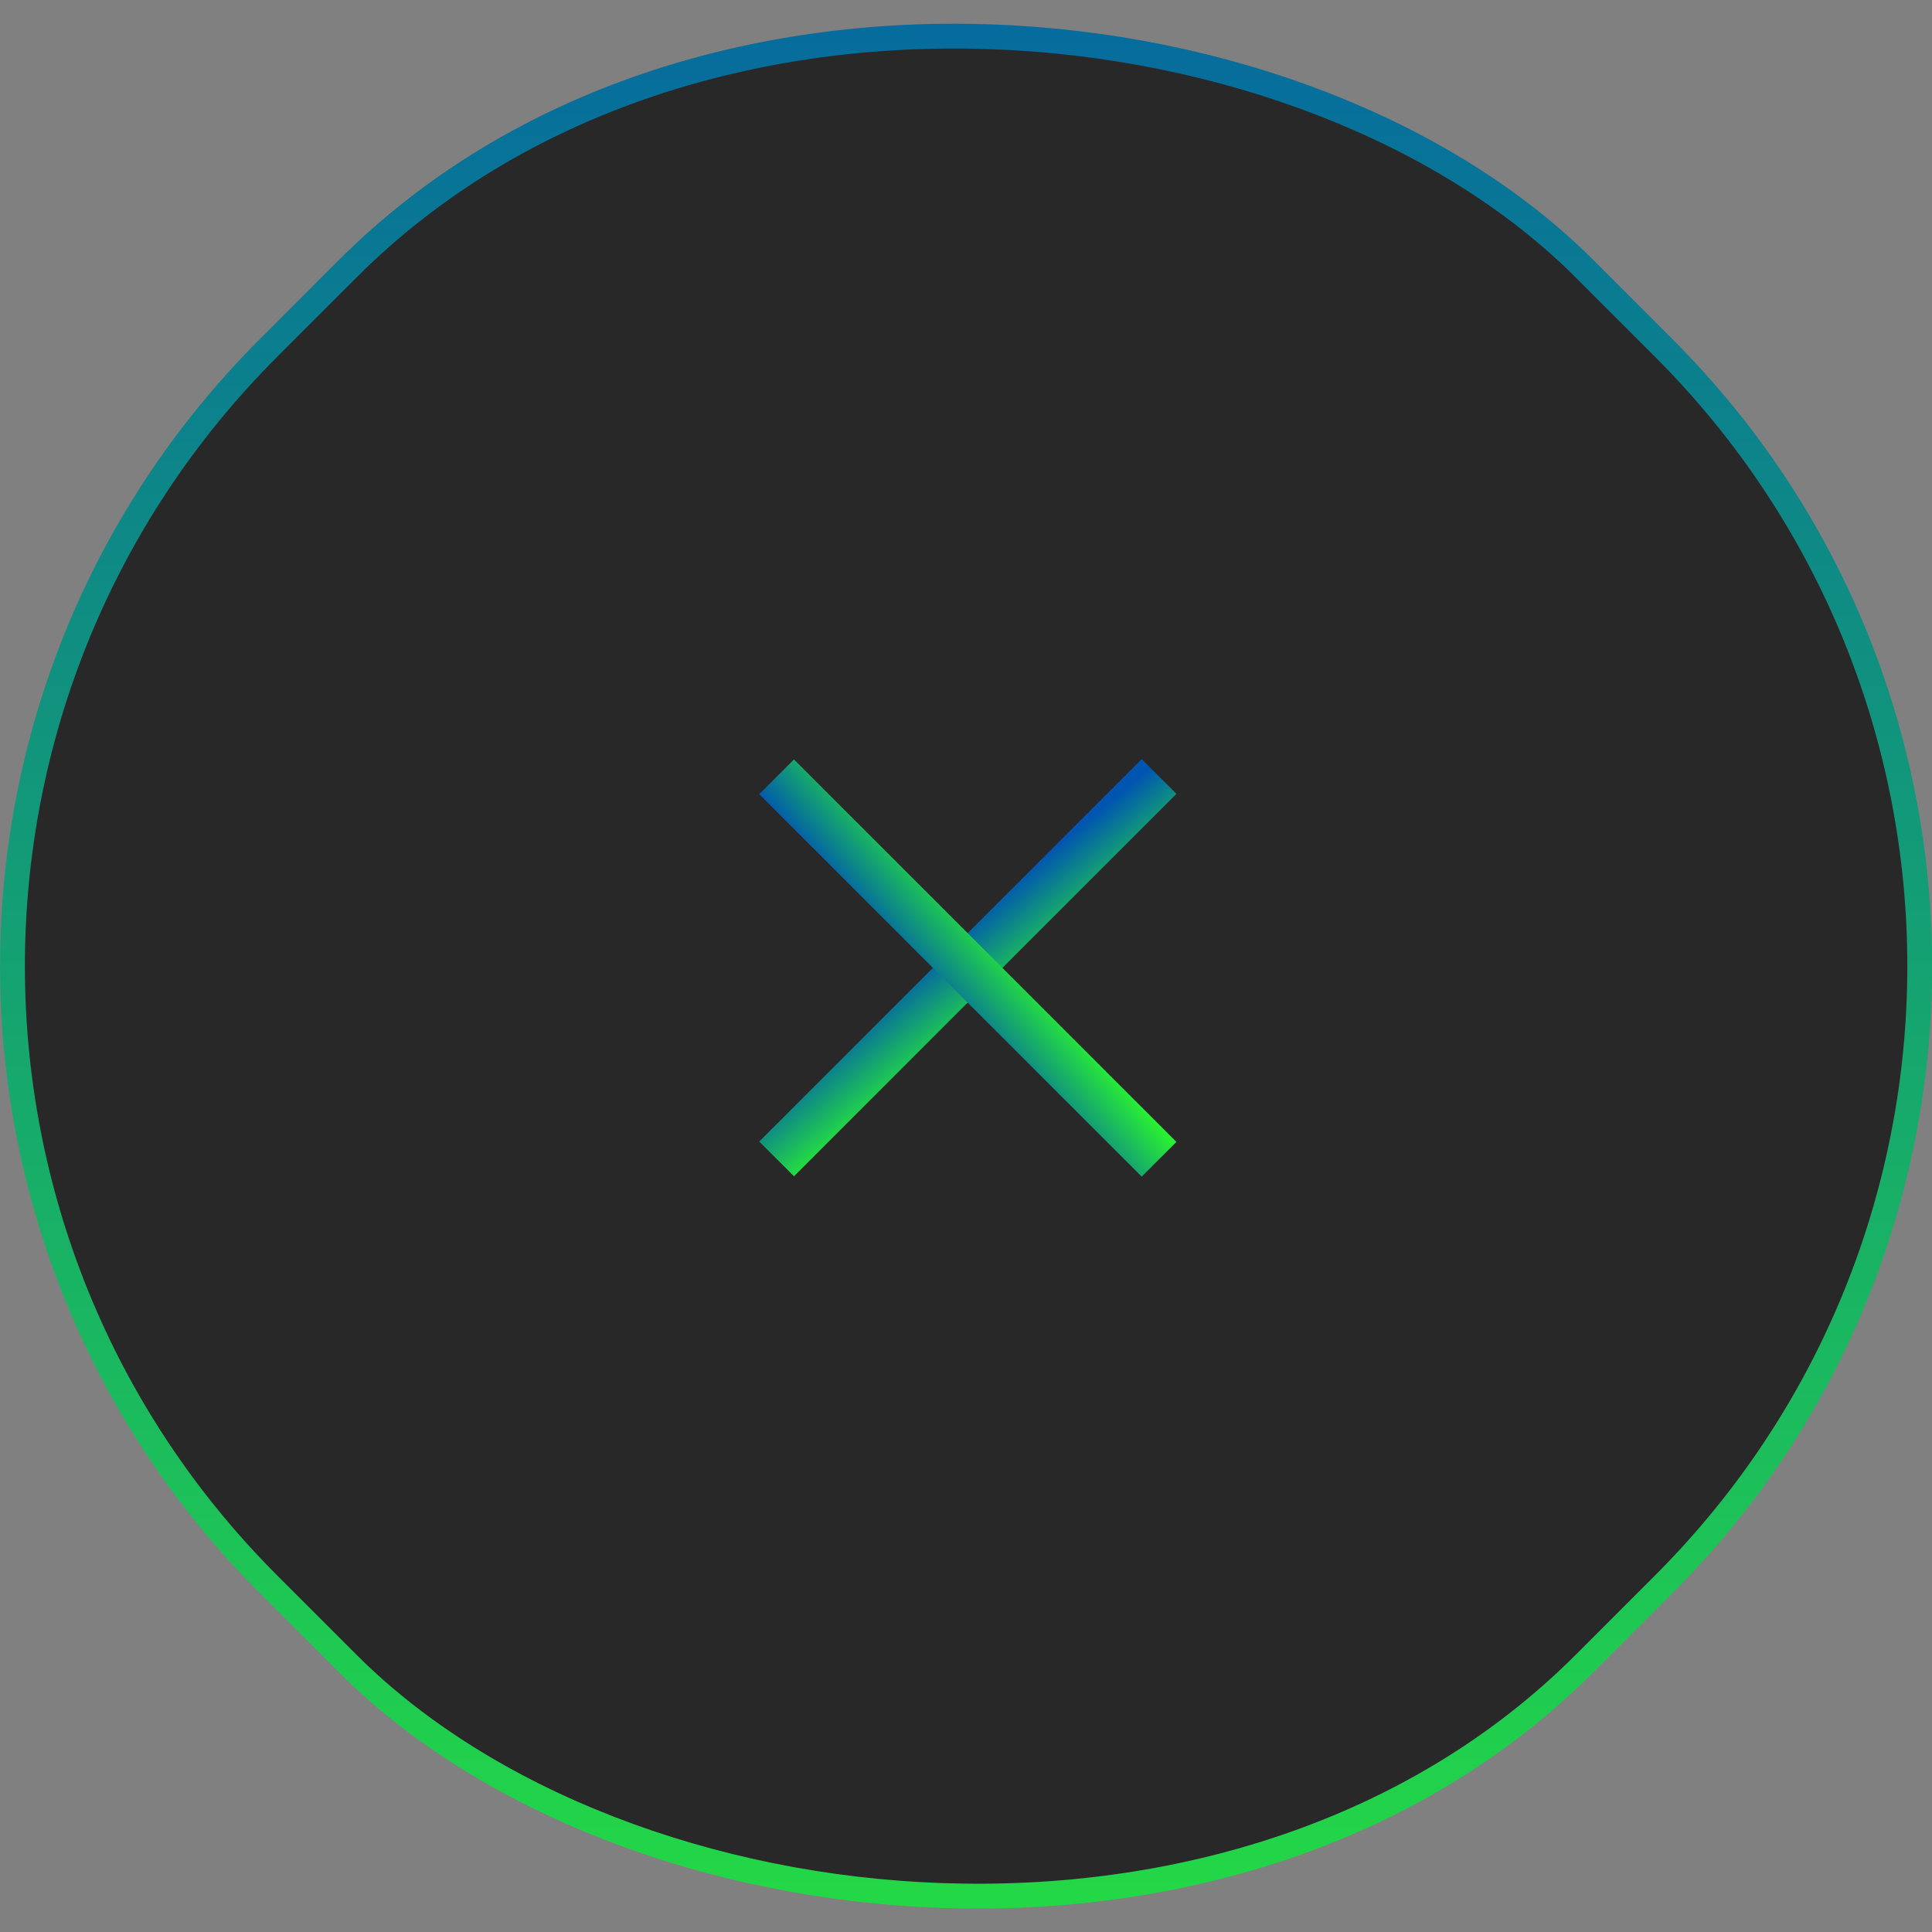
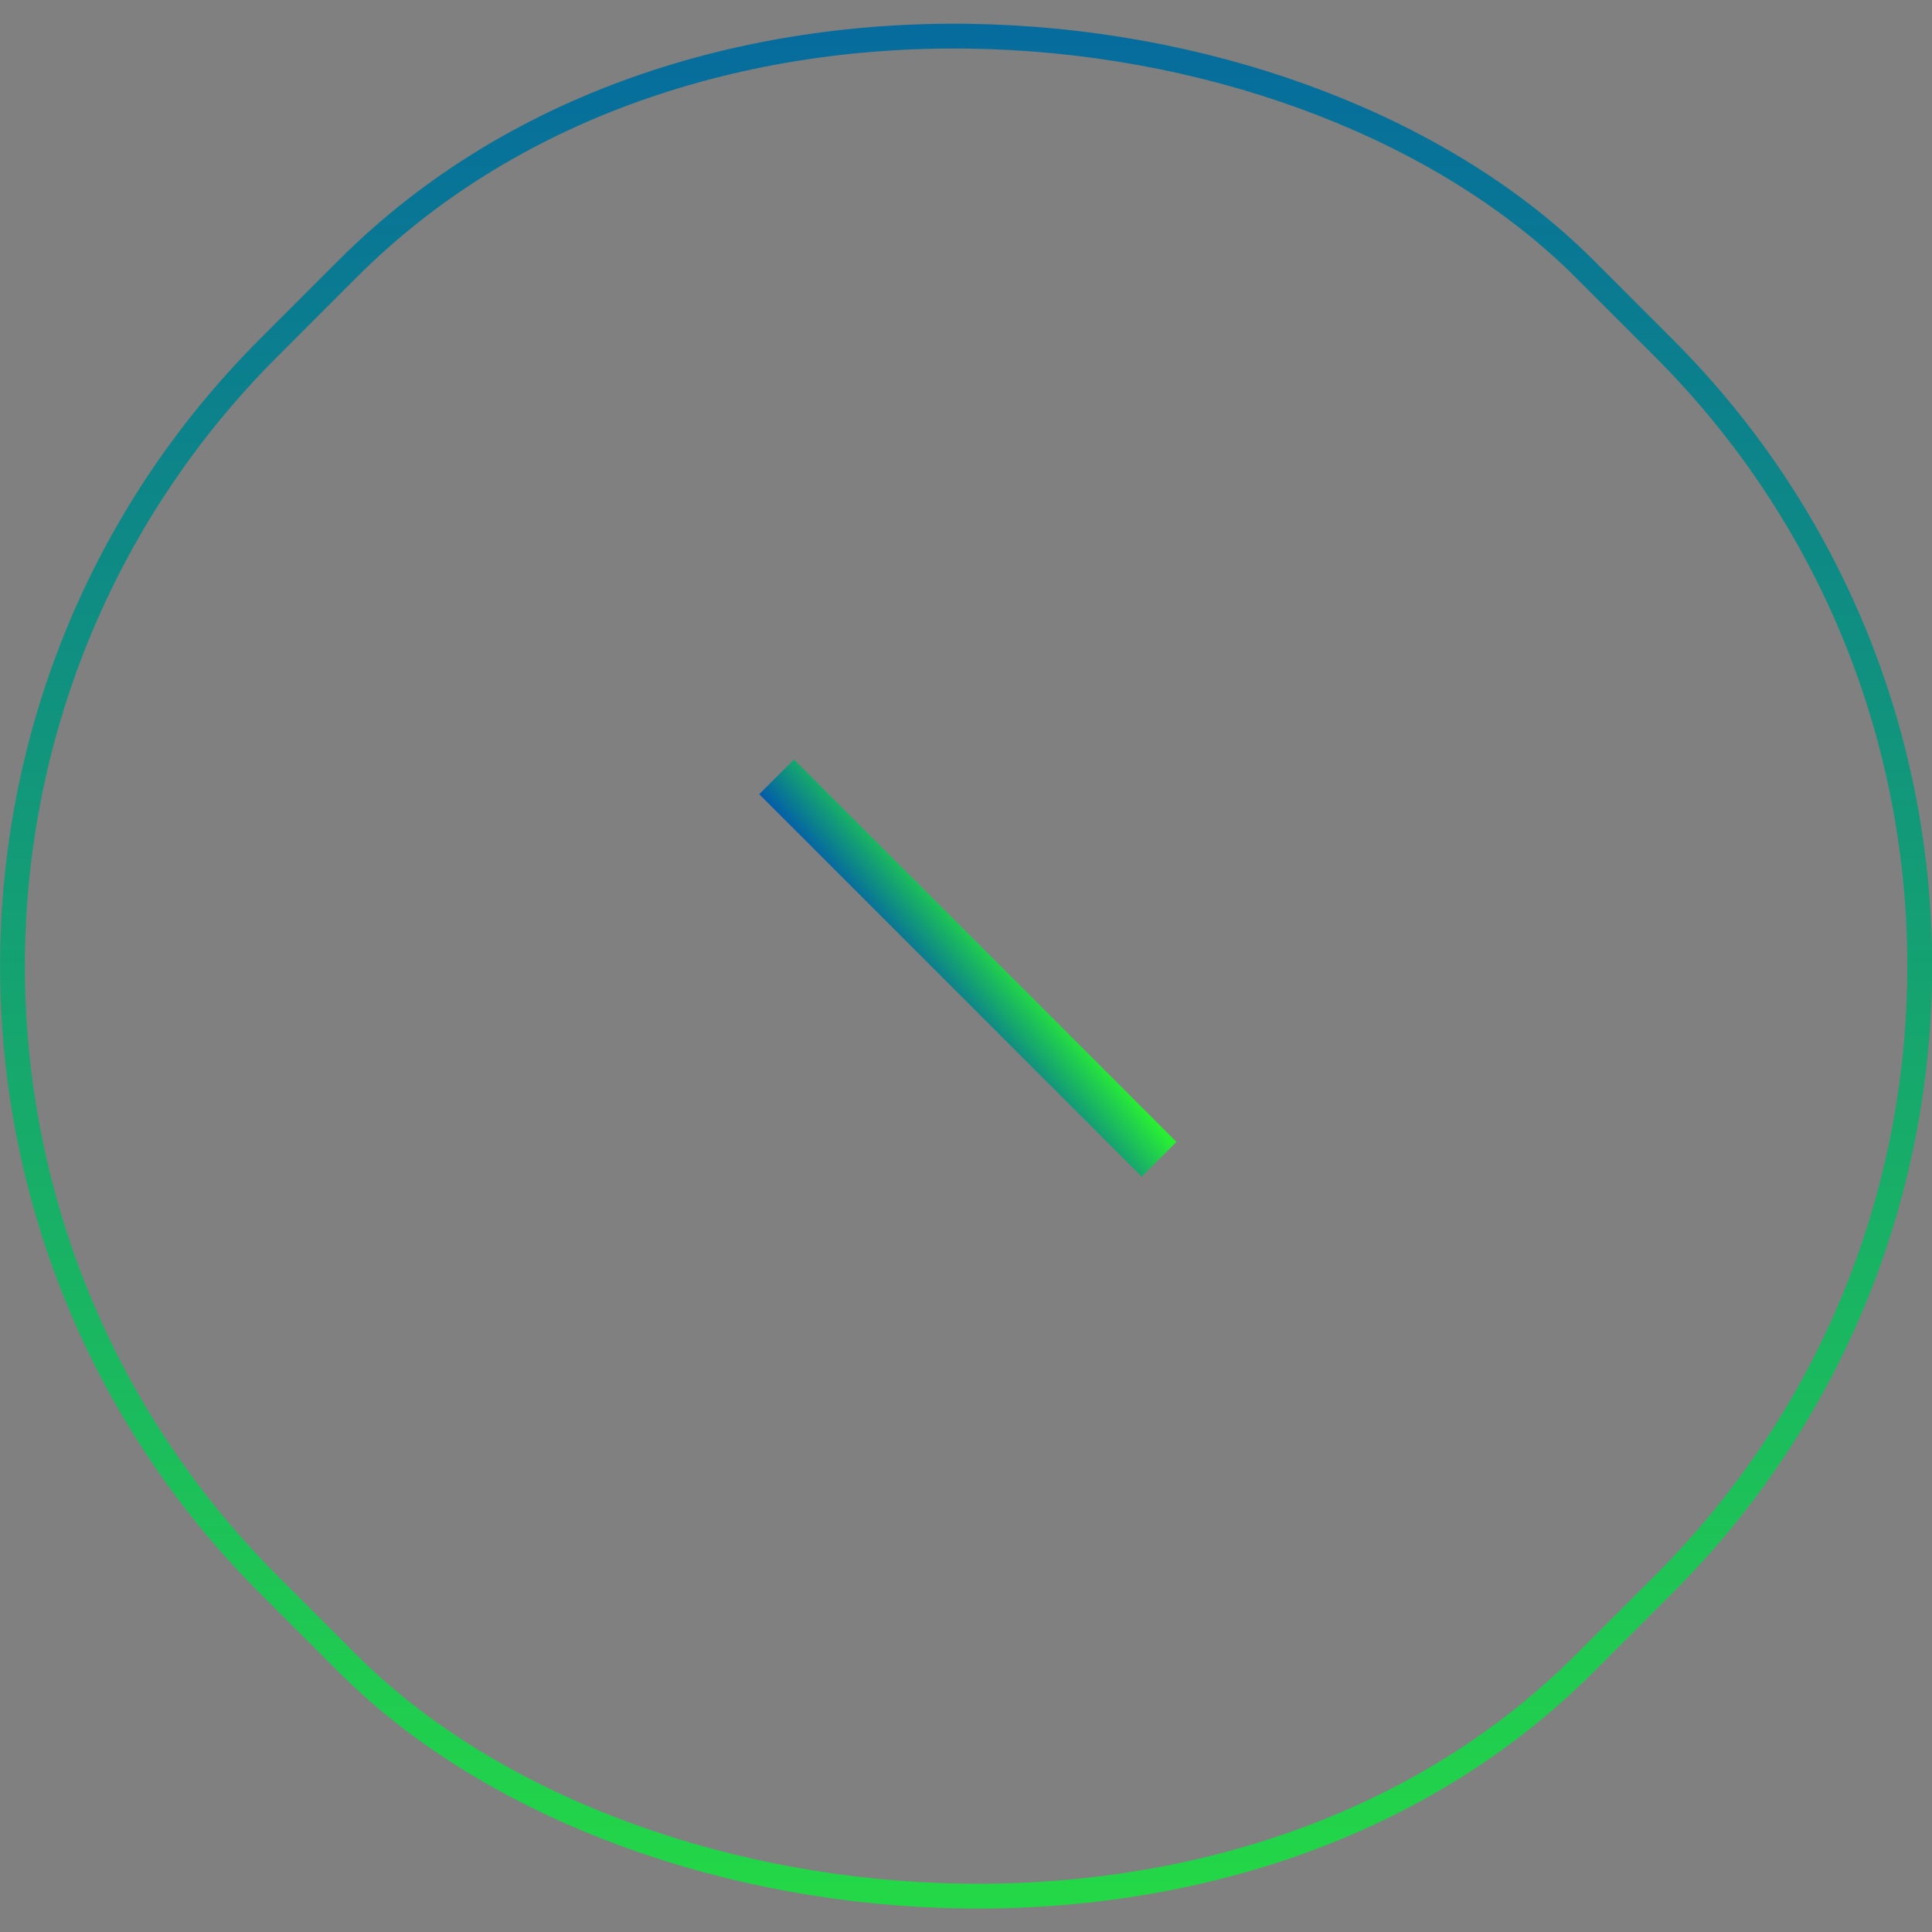
<svg xmlns="http://www.w3.org/2000/svg" xmlns:xlink="http://www.w3.org/1999/xlink" id="Layer_2" data-name="Layer 2" viewBox="0 0 77.87 77.87">
  <rect x="0" y="0" width="77.87" height="77.87" fill="#808080" stroke="none" />
  <defs>
    <style>
      .cls-1 {
        fill: none;
        stroke: url(#linear-gradient);
        stroke-width: 1px;
      }

      .cls-1, .cls-2, .cls-3 {
        stroke-miterlimit: 4;
      }

      .cls-2 {
        stroke: url(#linear-gradient-3);
      }

      .cls-2, .cls-3 {
        fill: #fff;
        stroke-width: .99px;
      }

      .cls-3 {
        stroke: url(#linear-gradient-2);
      }

      .cls-4 {
        fill: #282828;
      }
    </style>
    <linearGradient id="linear-gradient" x1="25.94" y1="857.27" x2="101.94" y2="781.27" gradientTransform="translate(-780.48 -24.85) rotate(90) scale(1 -1)" gradientUnits="userSpaceOnUse">
      <stop offset="0" stop-color="#0055b0" />
      <stop offset="1" stop-color="#29ef33" />
    </linearGradient>
    <linearGradient id="linear-gradient-2" x1="32.37" y1="801.25" x2="36.3" y2="800.89" gradientTransform="translate(-762.1 5.15) rotate(90) scale(1 -1)" xlink:href="#linear-gradient" />
    <linearGradient id="linear-gradient-3" x1="-183.79" y1="254.72" x2="-179.86" y2="254.36" gradientTransform="translate(220.68 293.53) scale(1 -1)" xlink:href="#linear-gradient" />
  </defs>
  <g id="Layer_1-2" data-name="Layer 1">
    <g>
-       <rect class="cls-4" x="1.44" y="1.44" width="75" height="75" rx="35.24" ry="35.24" transform="translate(-16.13 38.94) rotate(-45)" />
      <rect class="cls-1" x="1.44" y="1.44" width="75" height="75" rx="35.24" ry="35.24" transform="translate(-16.13 38.94) rotate(-45)" />
-       <rect class="cls-3" x="28.61" y="38.51" width="20.81" height=".99" transform="translate(-16.16 39.01) rotate(-45)" />
      <rect class="cls-2" x="38.51" y="28.61" width=".99" height="20.81" transform="translate(-16.16 39.01) rotate(-45)" />
    </g>
  </g>
</svg>